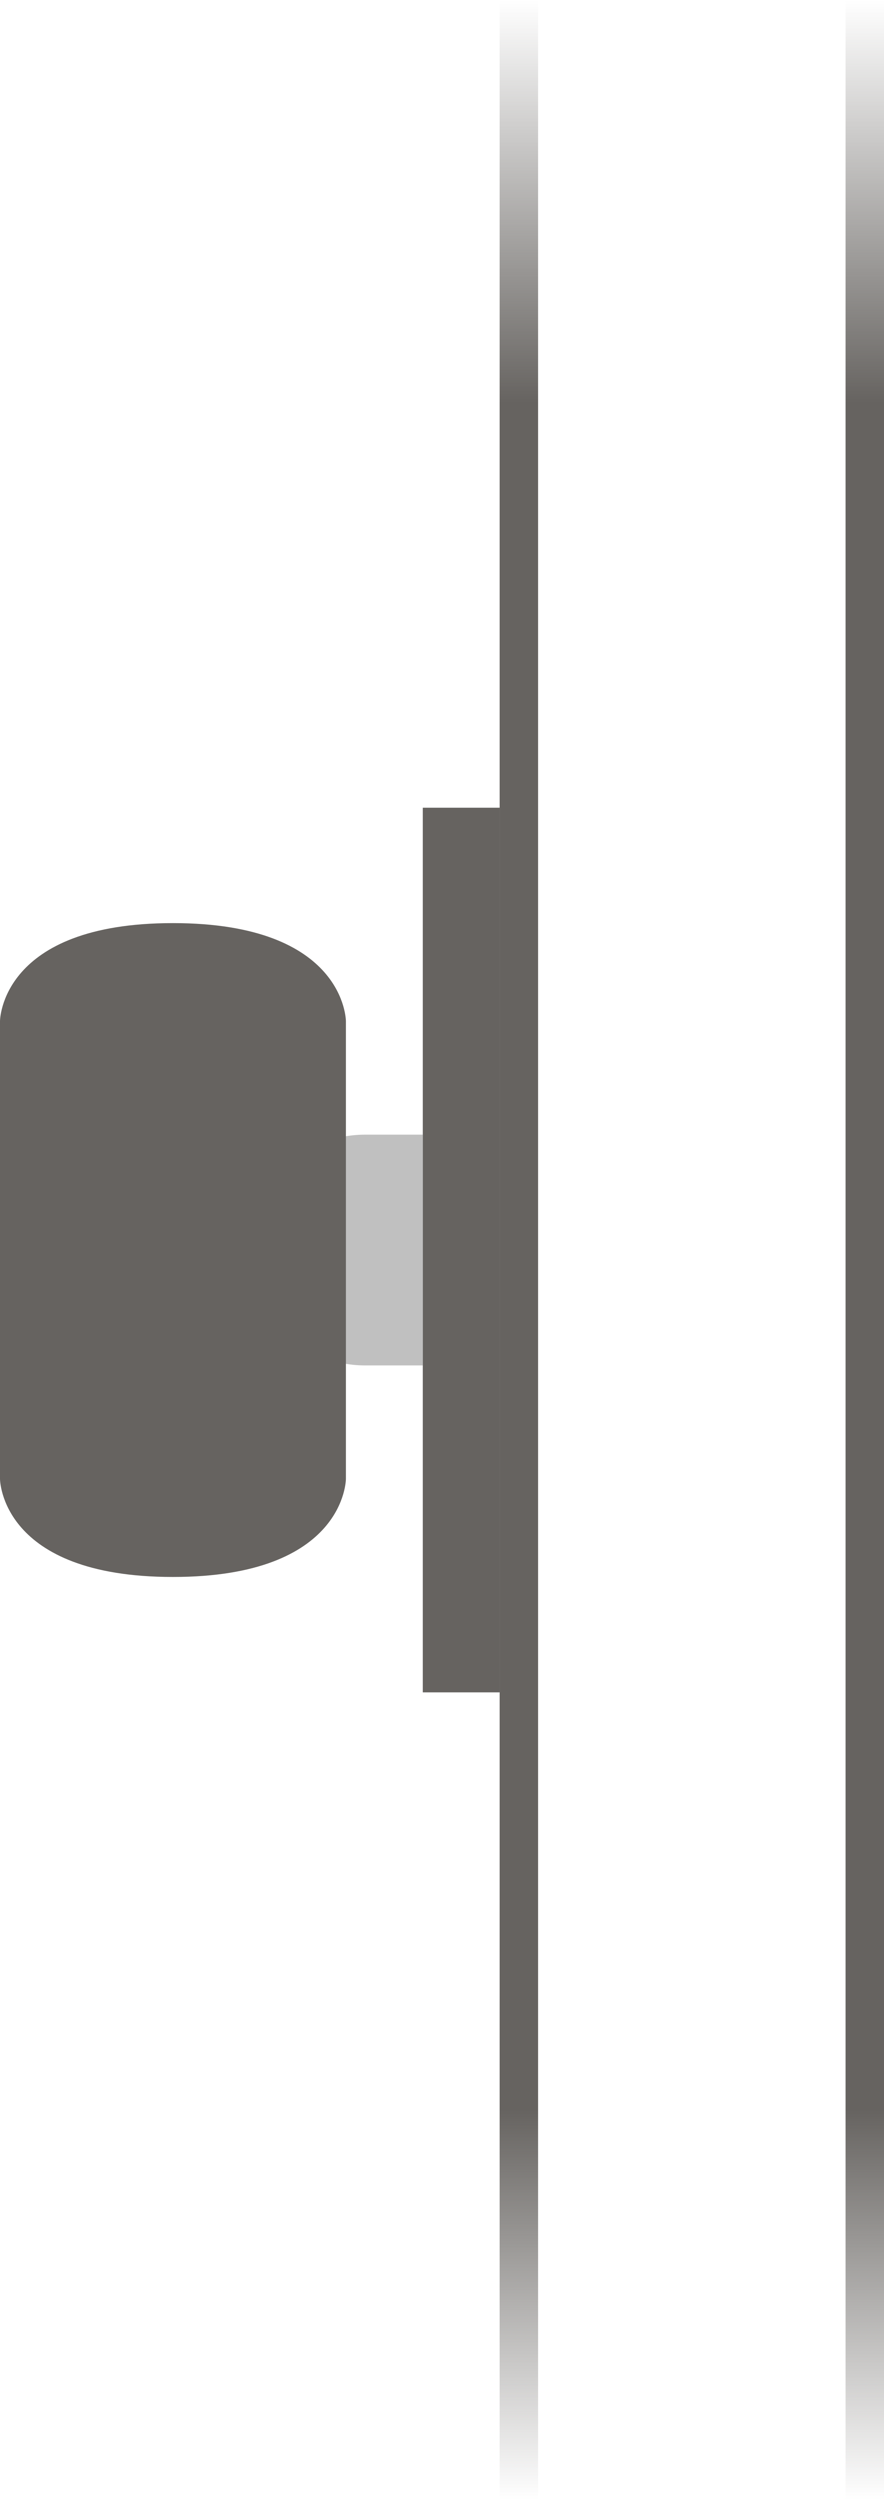
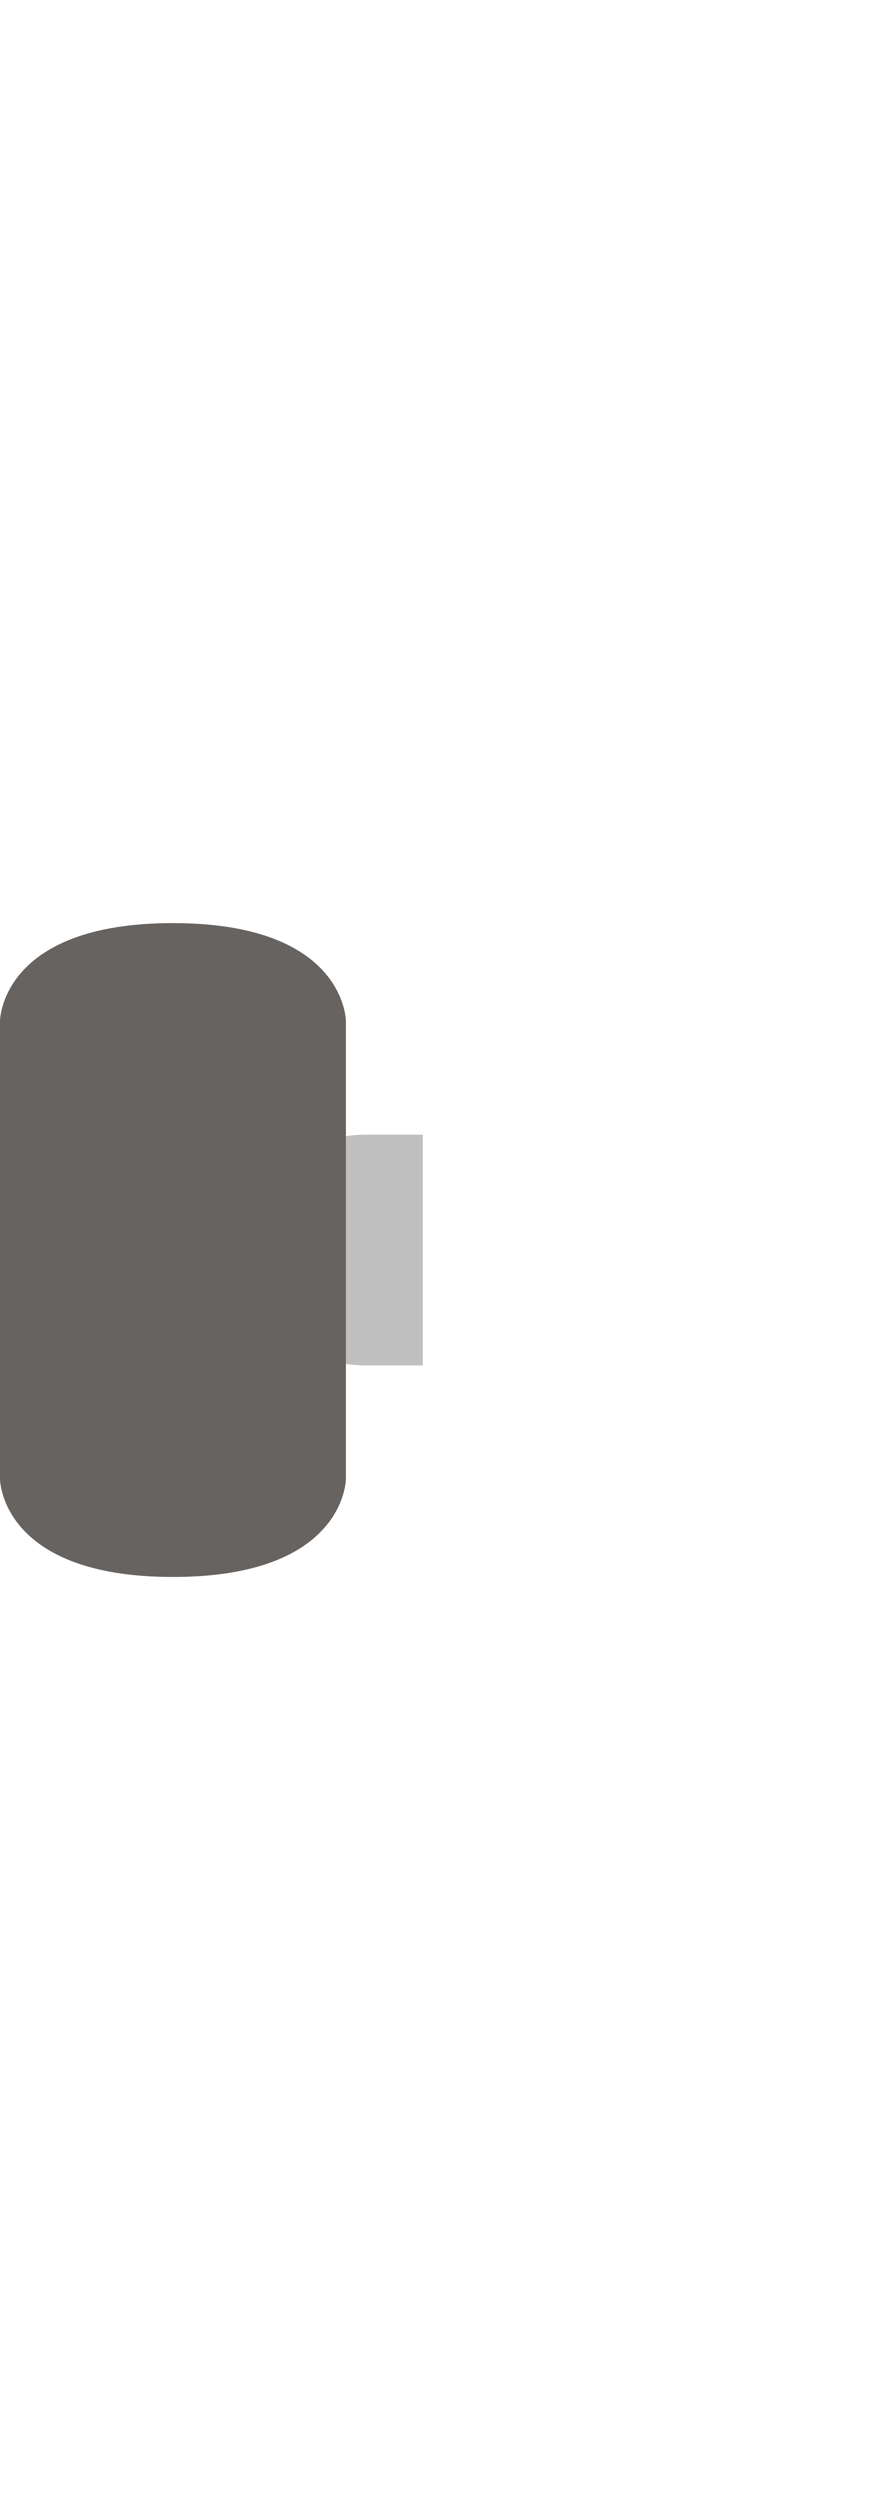
<svg xmlns="http://www.w3.org/2000/svg" xmlns:xlink="http://www.w3.org/1999/xlink" fill="none" height="130" viewBox="0 0 46 130" width="46">
  <linearGradient id="a">
    <stop offset="0" stop-color="#666360" stop-opacity="0" />
    <stop offset=".161" stop-color="#666360" />
    <stop offset=".844" stop-color="#666360" />
    <stop offset="1" stop-color="#666360" stop-opacity="0" />
  </linearGradient>
  <linearGradient id="b" gradientUnits="userSpaceOnUse" x1="44" x2="44" xlink:href="#a" y1="0" y2="130" />
  <linearGradient id="c" gradientUnits="userSpaceOnUse" x1="26" x2="26" xlink:href="#a" y1="0" y2="130" />
-   <path d="m0 0h4v46h-4z" fill="#666360" transform="matrix(-1 0 0 1 26 42)" />
  <path d="m19 59c-3.314 0-6 2.686-6 6s2.686 6 6 6h3v-12z" fill="#828282" fill-opacity=".5" />
  <path d="m0 53.1 0 23.8s-0 5.1 9 5.1c9 0 9-5.1 9-5.1v-23.8s0-5.1-9-5.1-9 5.1-9 5.1z" fill="#666360" />
  <g stroke-width="2">
-     <path d="m45 0v130" stroke="url(#b)" />
-     <path d="m27 0v130" stroke="url(#c)" />
-   </g>
+     </g>
</svg>